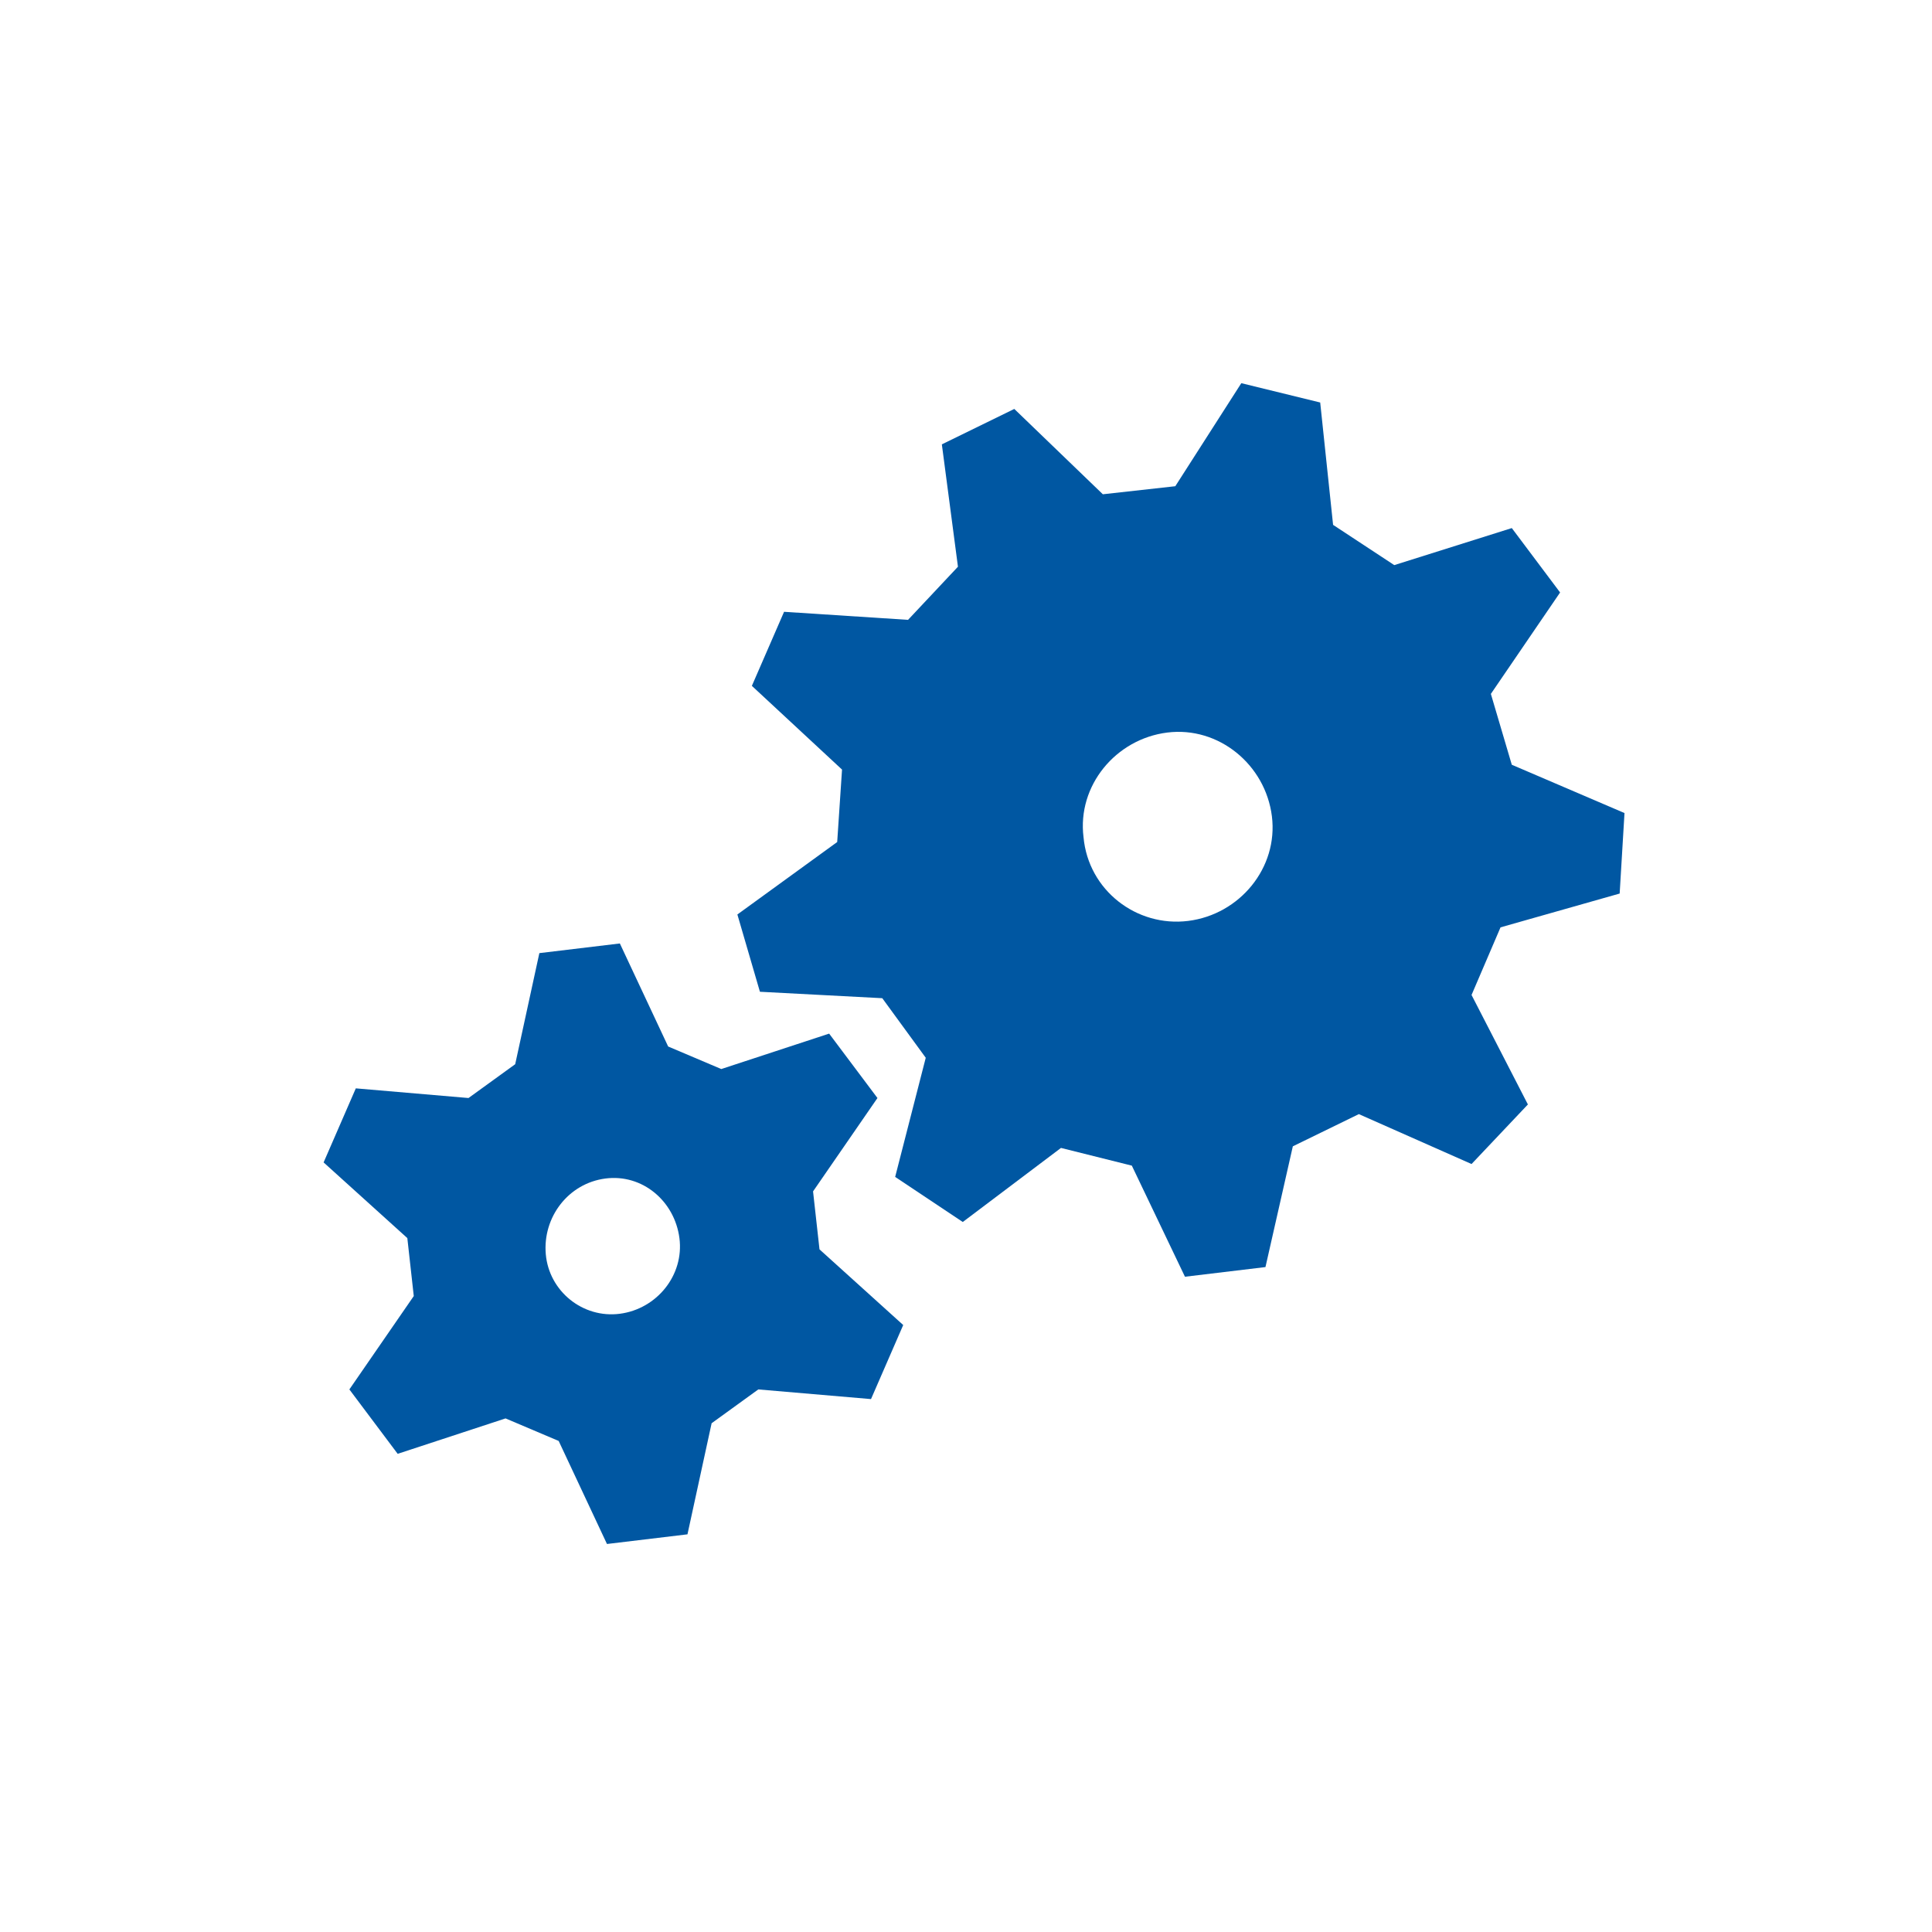
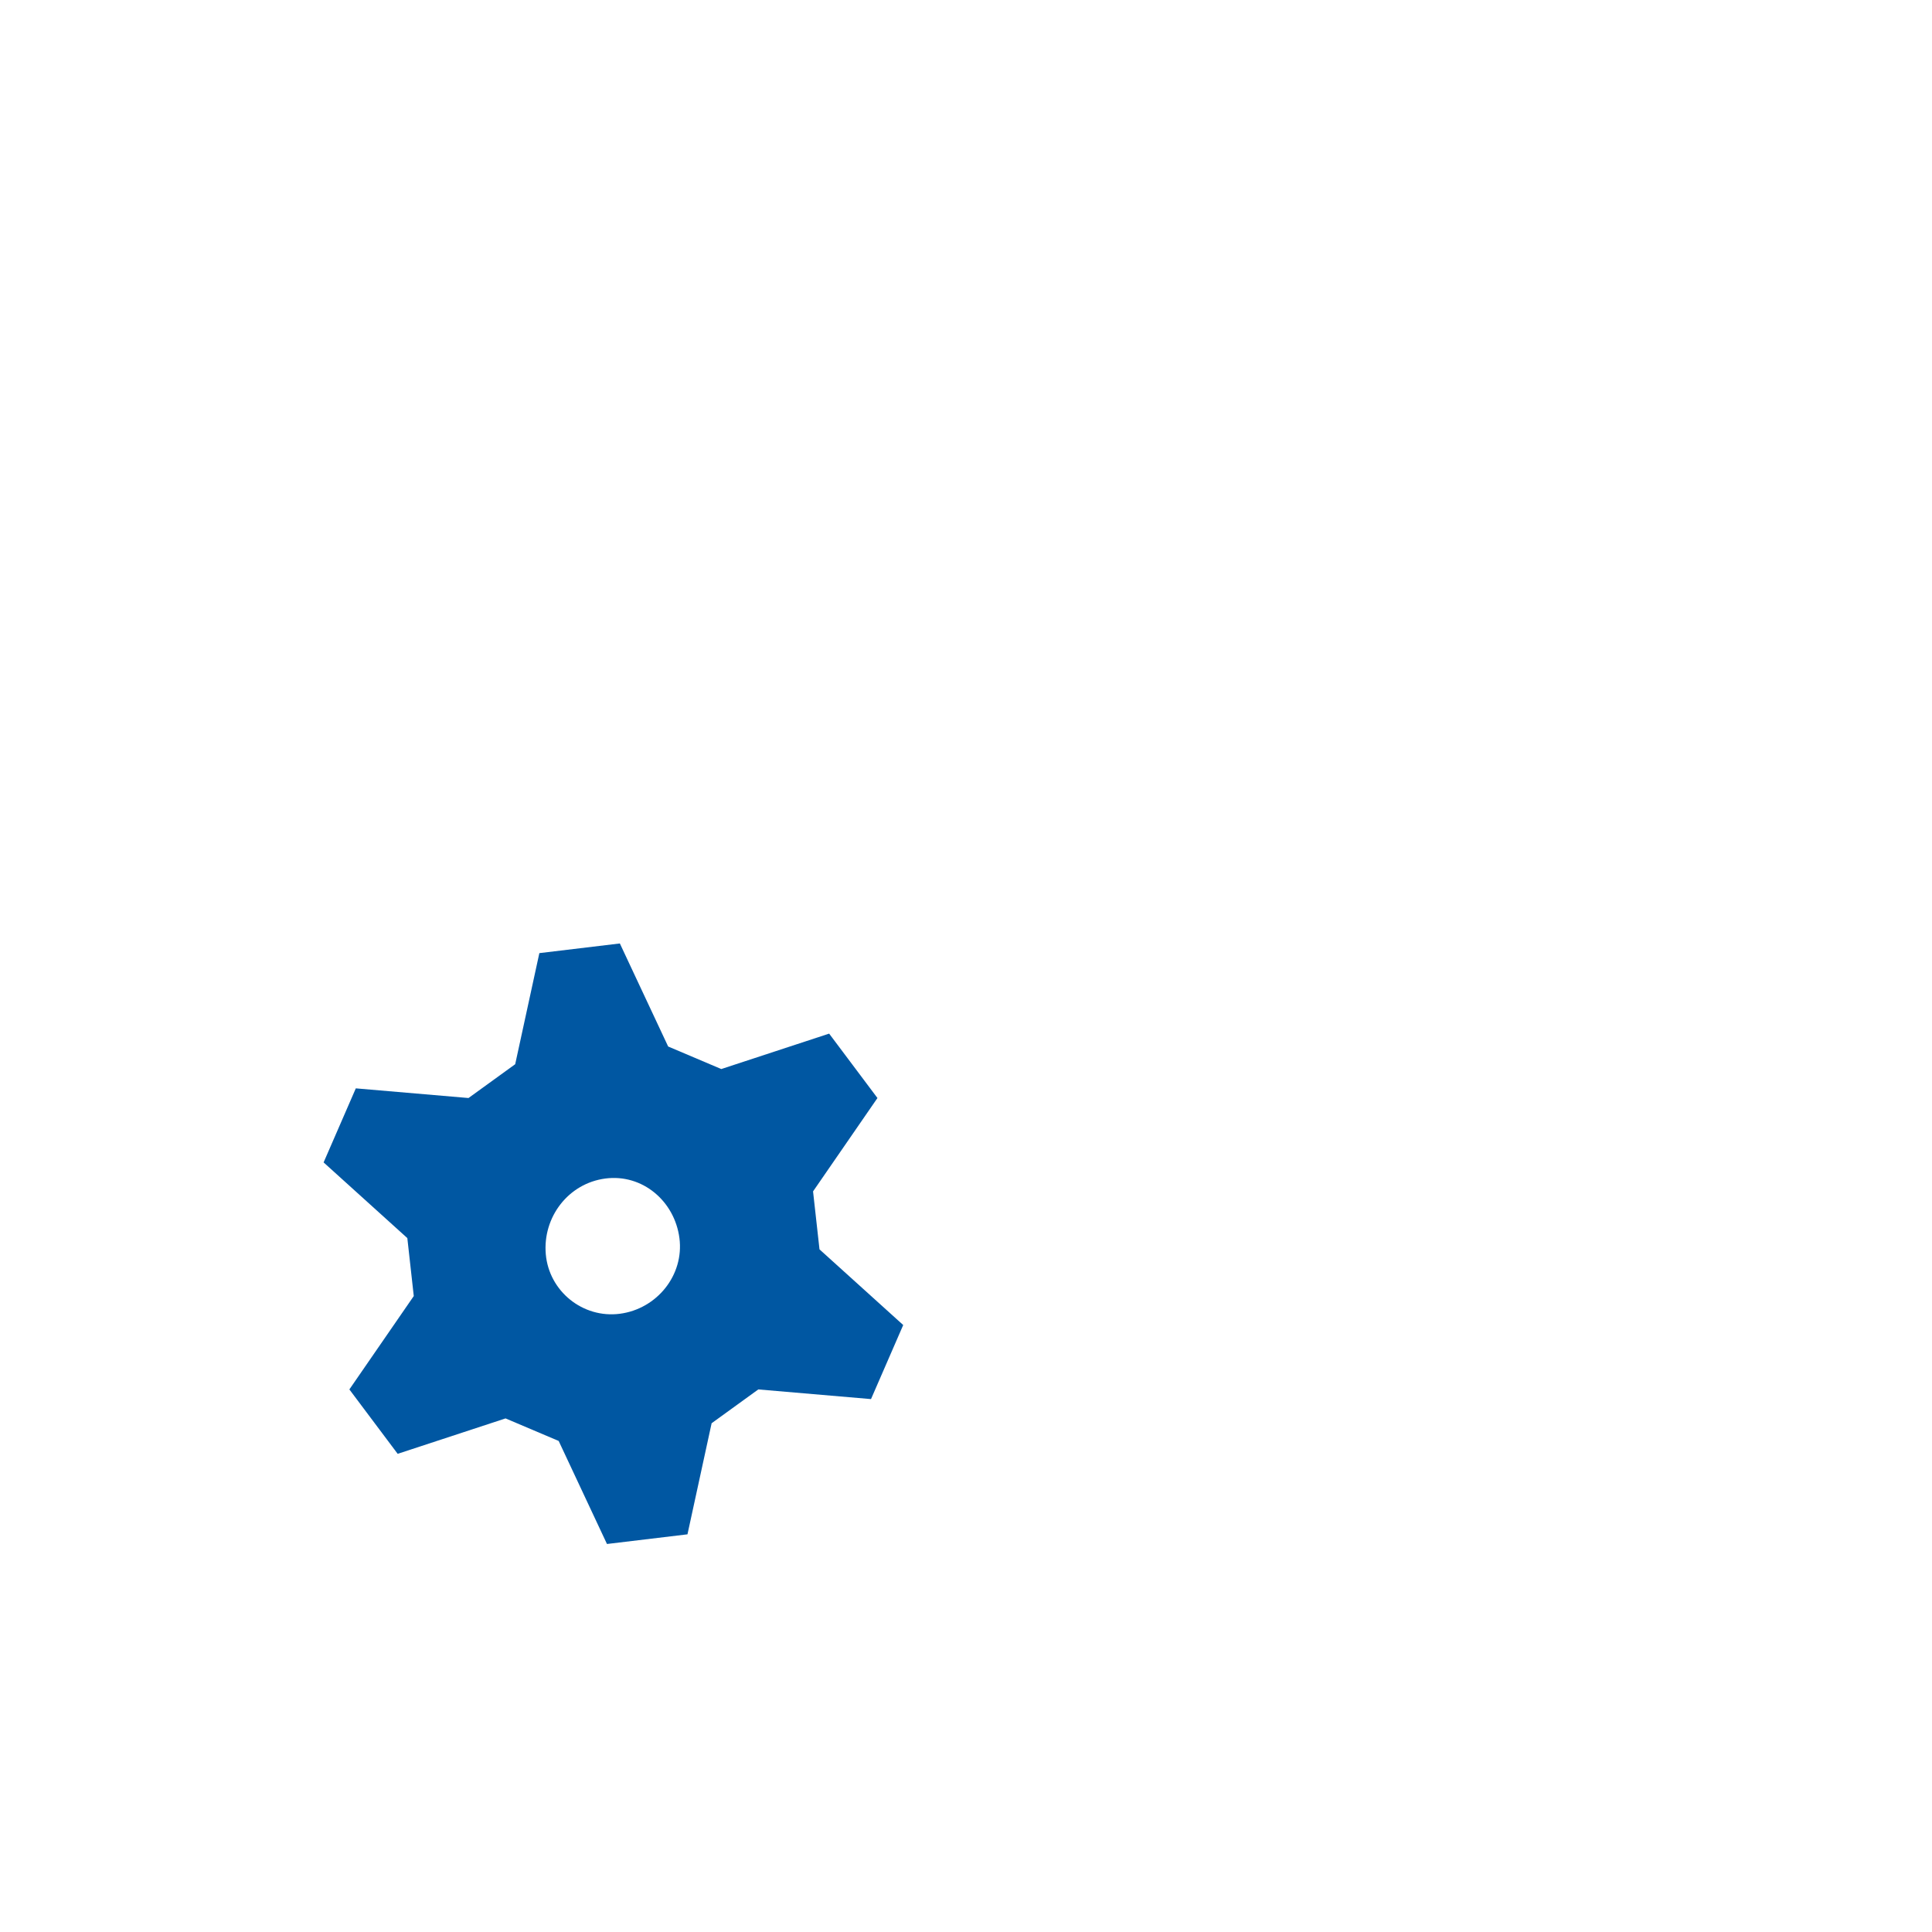
<svg xmlns="http://www.w3.org/2000/svg" version="1.1" id="Layer_1" x="0px" y="0px" viewBox="0 0 120 120" style="enable-background:new 0 0 120 120;" xml:space="preserve">
  <style type="text/css">
	.st0{fill:#0057A2;}
</style>
  <g>
-     <path class="st0" d="M45.8,56.8l1.4,4.8l7.6,0.4l2.7,3.7l-1.9,7.4l4.2,2.8l6.1-4.6l4.4,1.1l3.3,6.9l5-0.6l1.7-7.5l4.1-2l7,3.1   l3.5-3.7l-3.5-6.8l1.8-4.2l7.4-2.1l0.3-5l-7-3l-1.3-4.4l4.3-6.3l-3-4l-7.3,2.3l-3.8-2.5L82,25l-4.9-1.2L73,30.2l-4.5,0.5L63,25.4   l-4.5,2.2l1,7.6l-3.1,3.3L48.7,38l-2,4.6l5.6,5.2L52,52.3L45.8,56.8L45.8,56.8z M67.3,52c-0.4-3.2,2-6.1,5.2-6.5s6.1,2,6.5,5.2   s-2,6.1-5.2,6.5S67.6,55.3,67.3,52z" />
    <path class="st0" d="M25.7,80.5l-4,5.8l3,4l6.7-2.2l3.3,1.4l3,6.4l5-0.6l1.5-6.9l2.9-2.1l7,0.6l2-4.6l-5.2-4.7l-0.4-3.6l4-5.8l-3-4   l-6.7,2.2l-3.3-1.4l-3-6.4l-5,0.6L32,66.1l-2.9,2.1l-7-0.6l-2,4.6l5.2,4.7L25.7,80.5L25.7,80.5z M42.2,76.9   c0.3,2.3-1.4,4.4-3.7,4.7s-4.4-1.4-4.6-3.7s1.4-4.4,3.7-4.7S41.9,74.6,42.2,76.9z" />
  </g>
</svg>